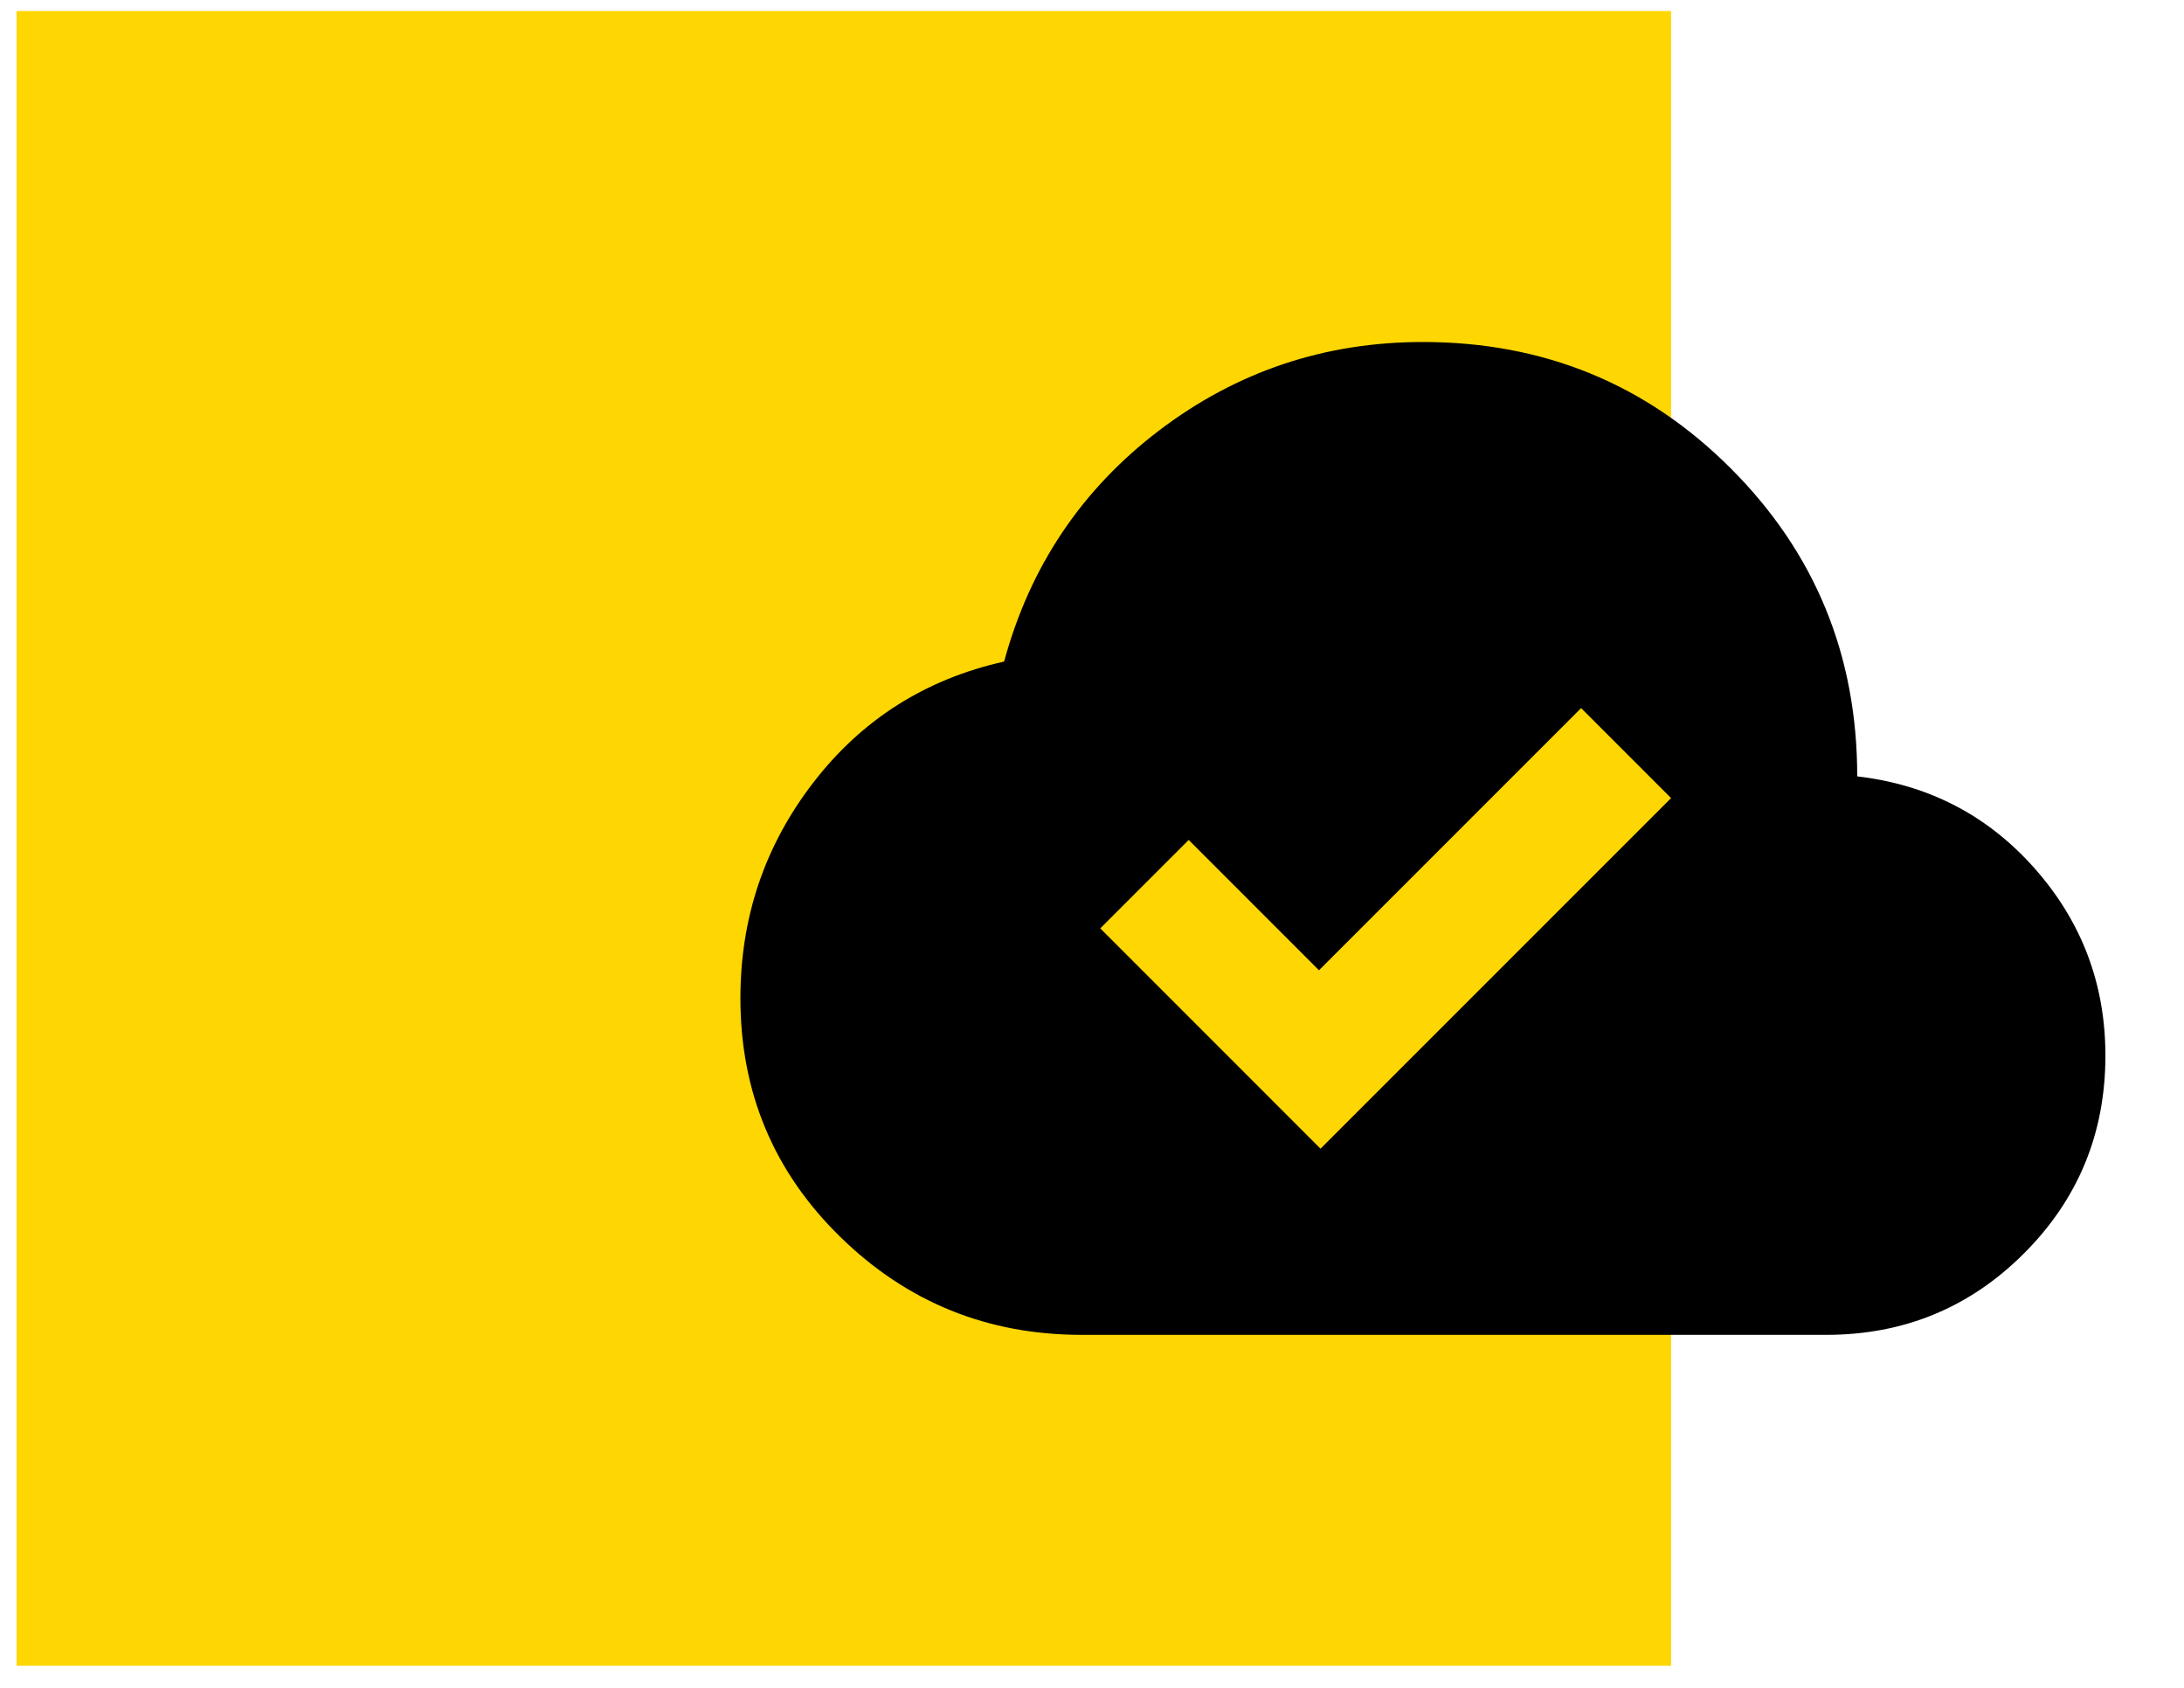
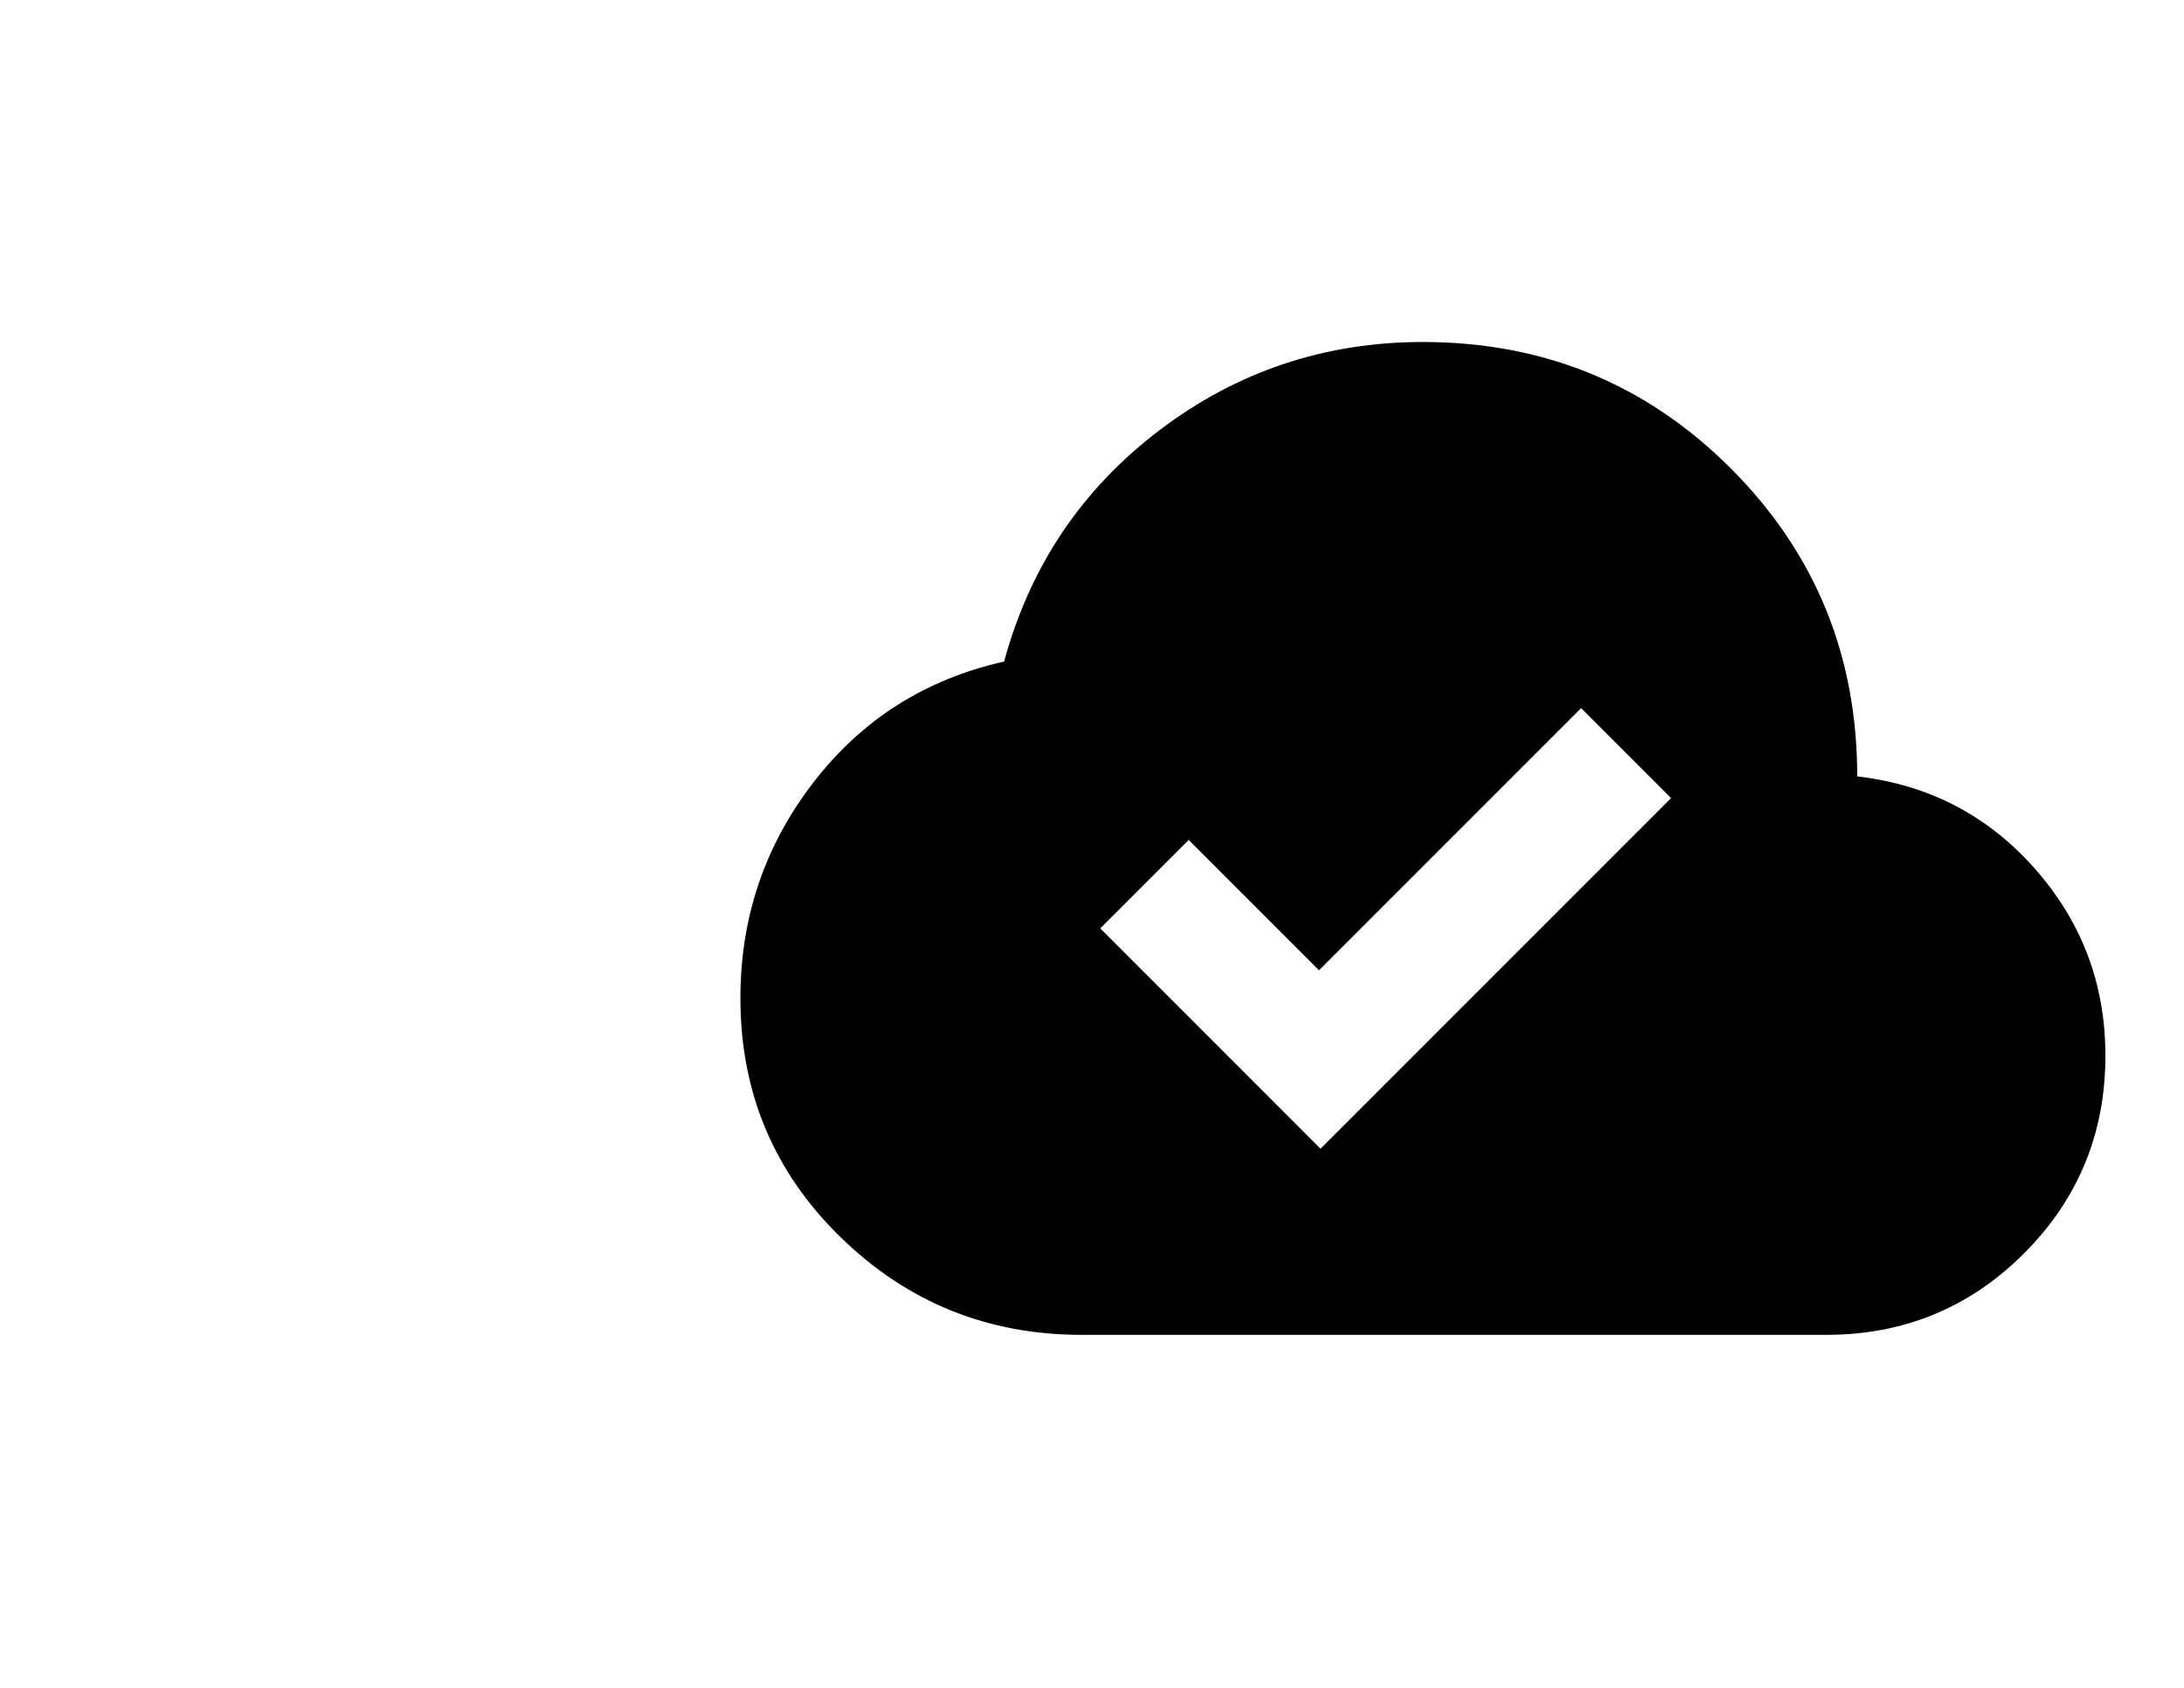
<svg xmlns="http://www.w3.org/2000/svg" width="66" height="51" viewBox="0 0 66 51" fill="none">
-   <rect x="0.5" y="0.333" width="50" height="50" fill="#FED602" />
  <path d="M39.906 34.709L50.5 24.115L47.781 21.396L39.859 29.318L35.922 25.38L33.25 28.052L39.906 34.709ZM32.688 40.334C29.844 40.334 27.414 39.349 25.399 37.38C23.383 35.412 22.375 33.005 22.375 30.162C22.375 27.724 23.109 25.552 24.578 23.646C26.047 21.74 27.969 20.521 30.344 19.99C31.125 17.115 32.688 14.787 35.031 13.005C37.375 11.224 40.031 10.334 43 10.334C46.656 10.334 49.758 11.607 52.304 14.153C54.851 16.7 56.125 19.802 56.125 23.459C58.281 23.709 60.071 24.638 61.493 26.247C62.914 27.857 63.625 29.74 63.625 31.896C63.625 34.24 62.805 36.232 61.165 37.873C59.524 39.514 57.531 40.334 55.188 40.334H32.688Z" fill="black" />
</svg>